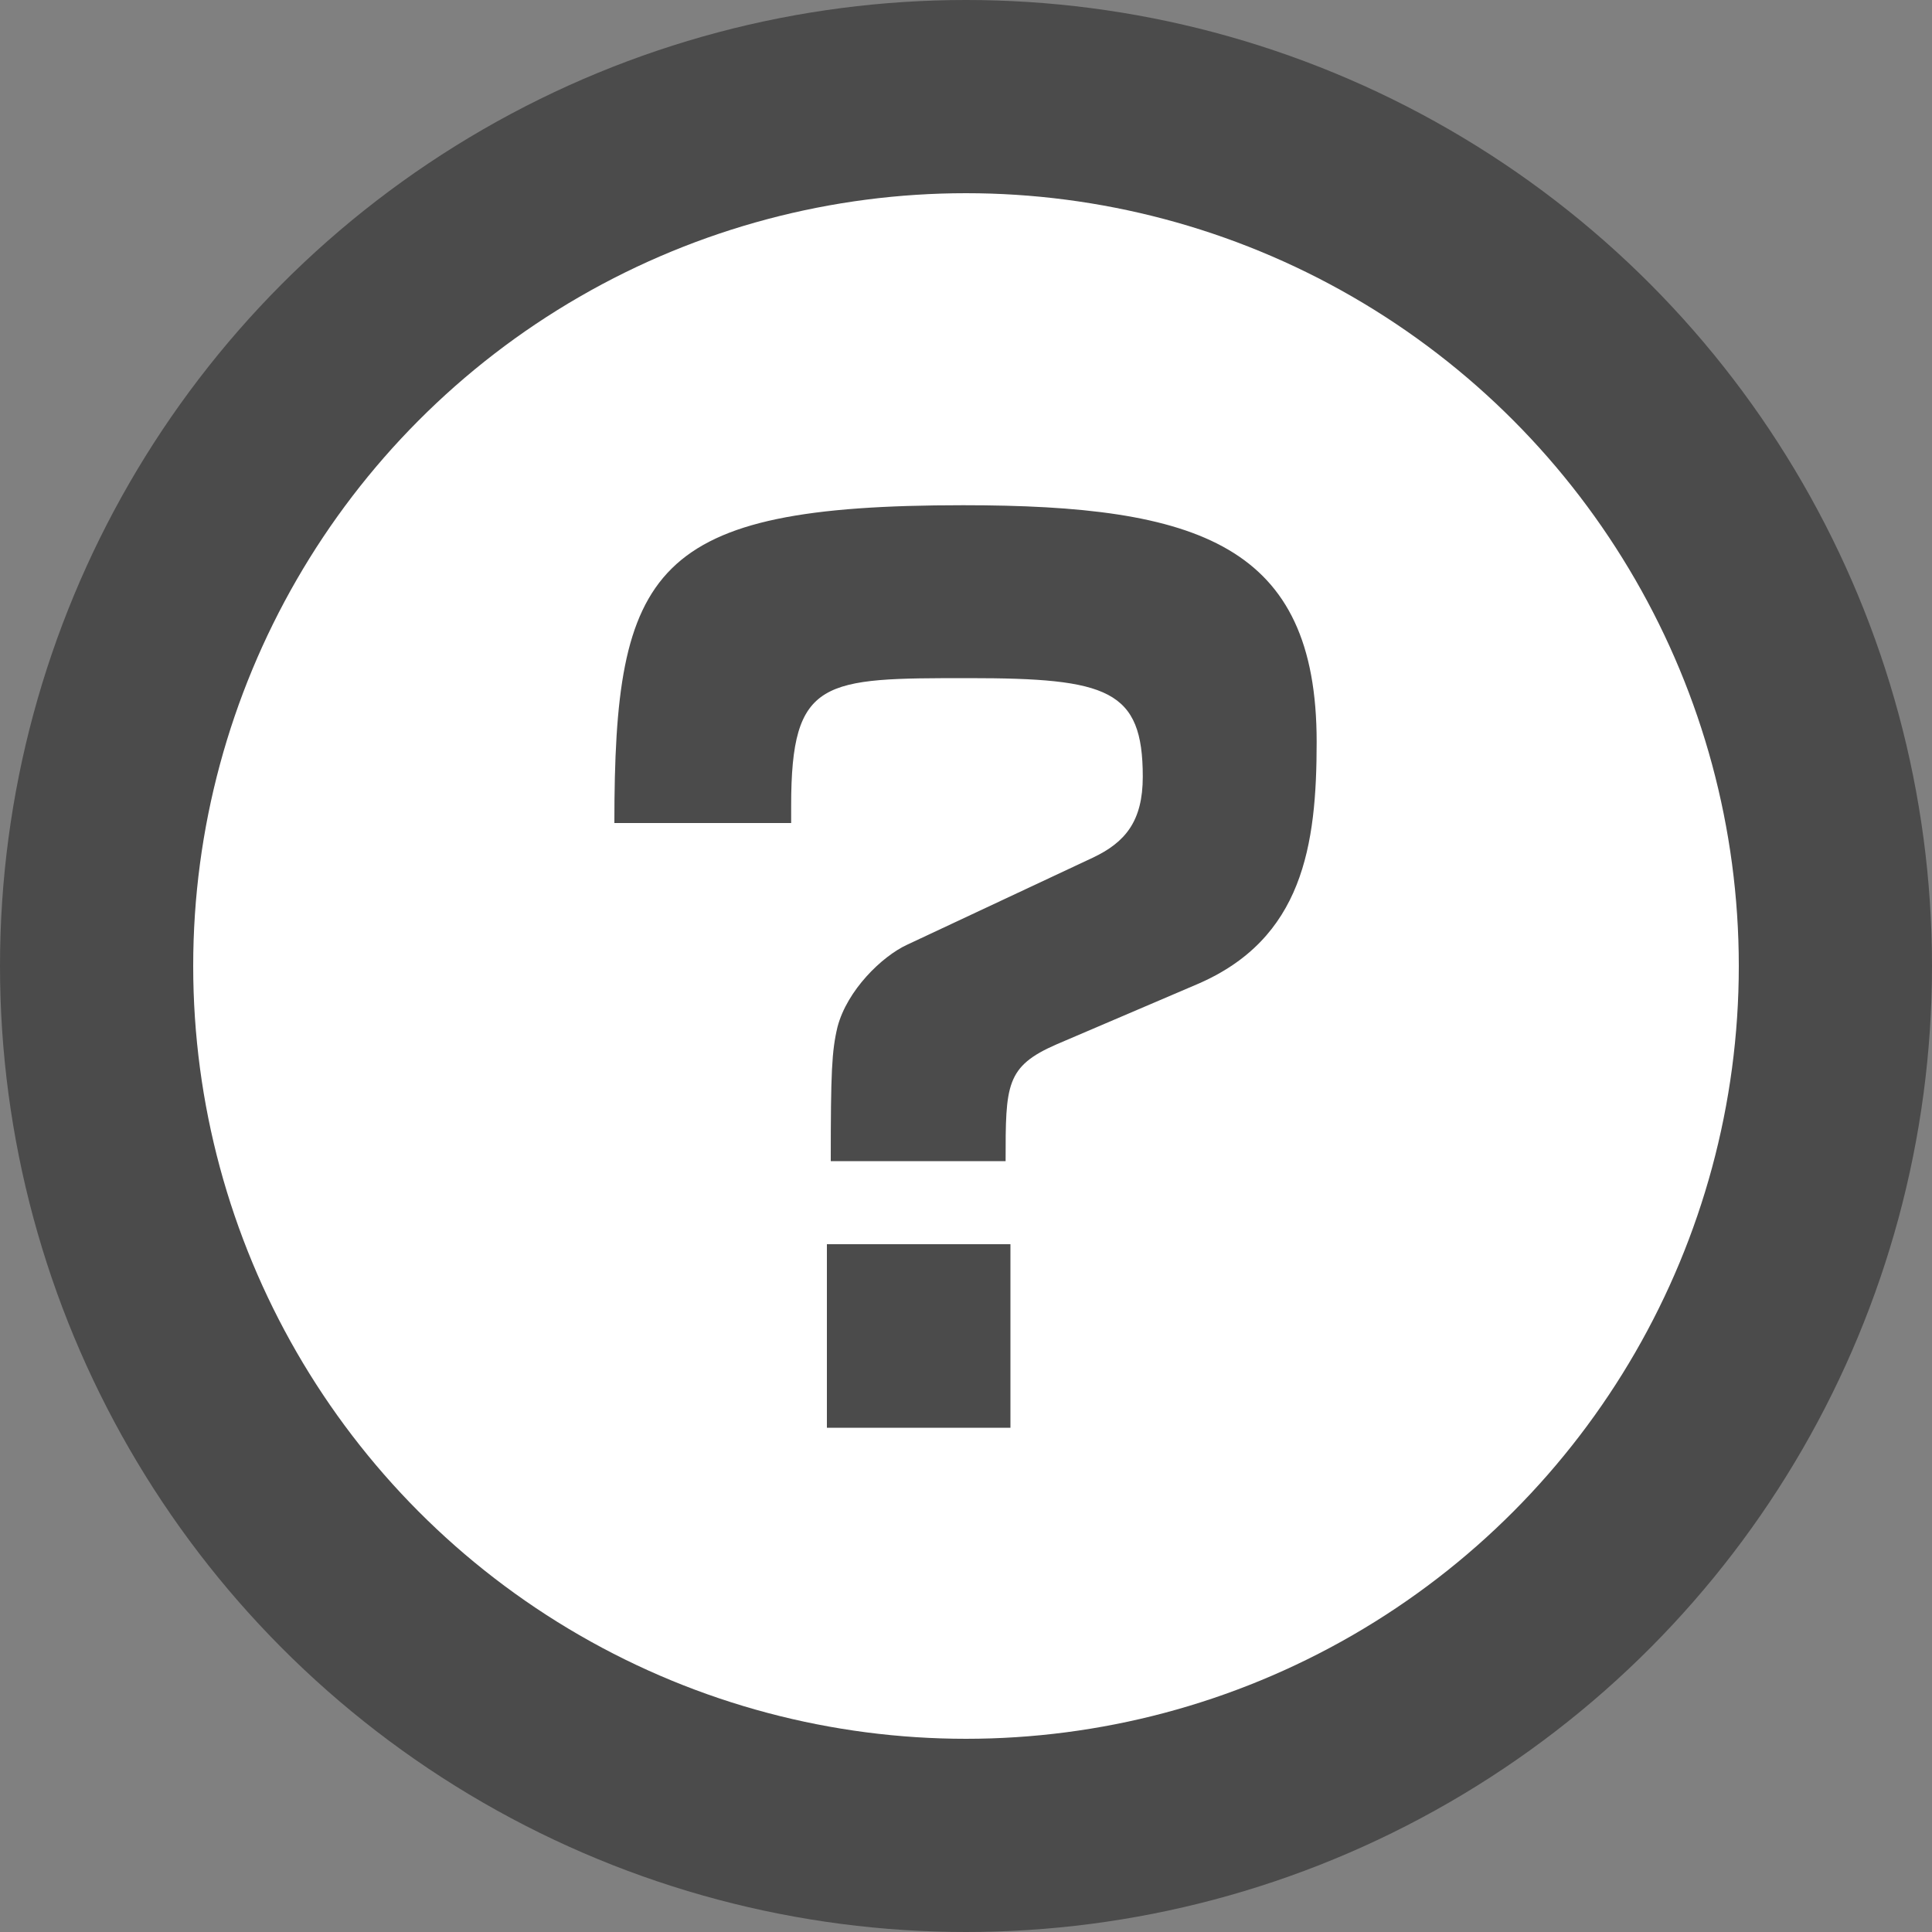
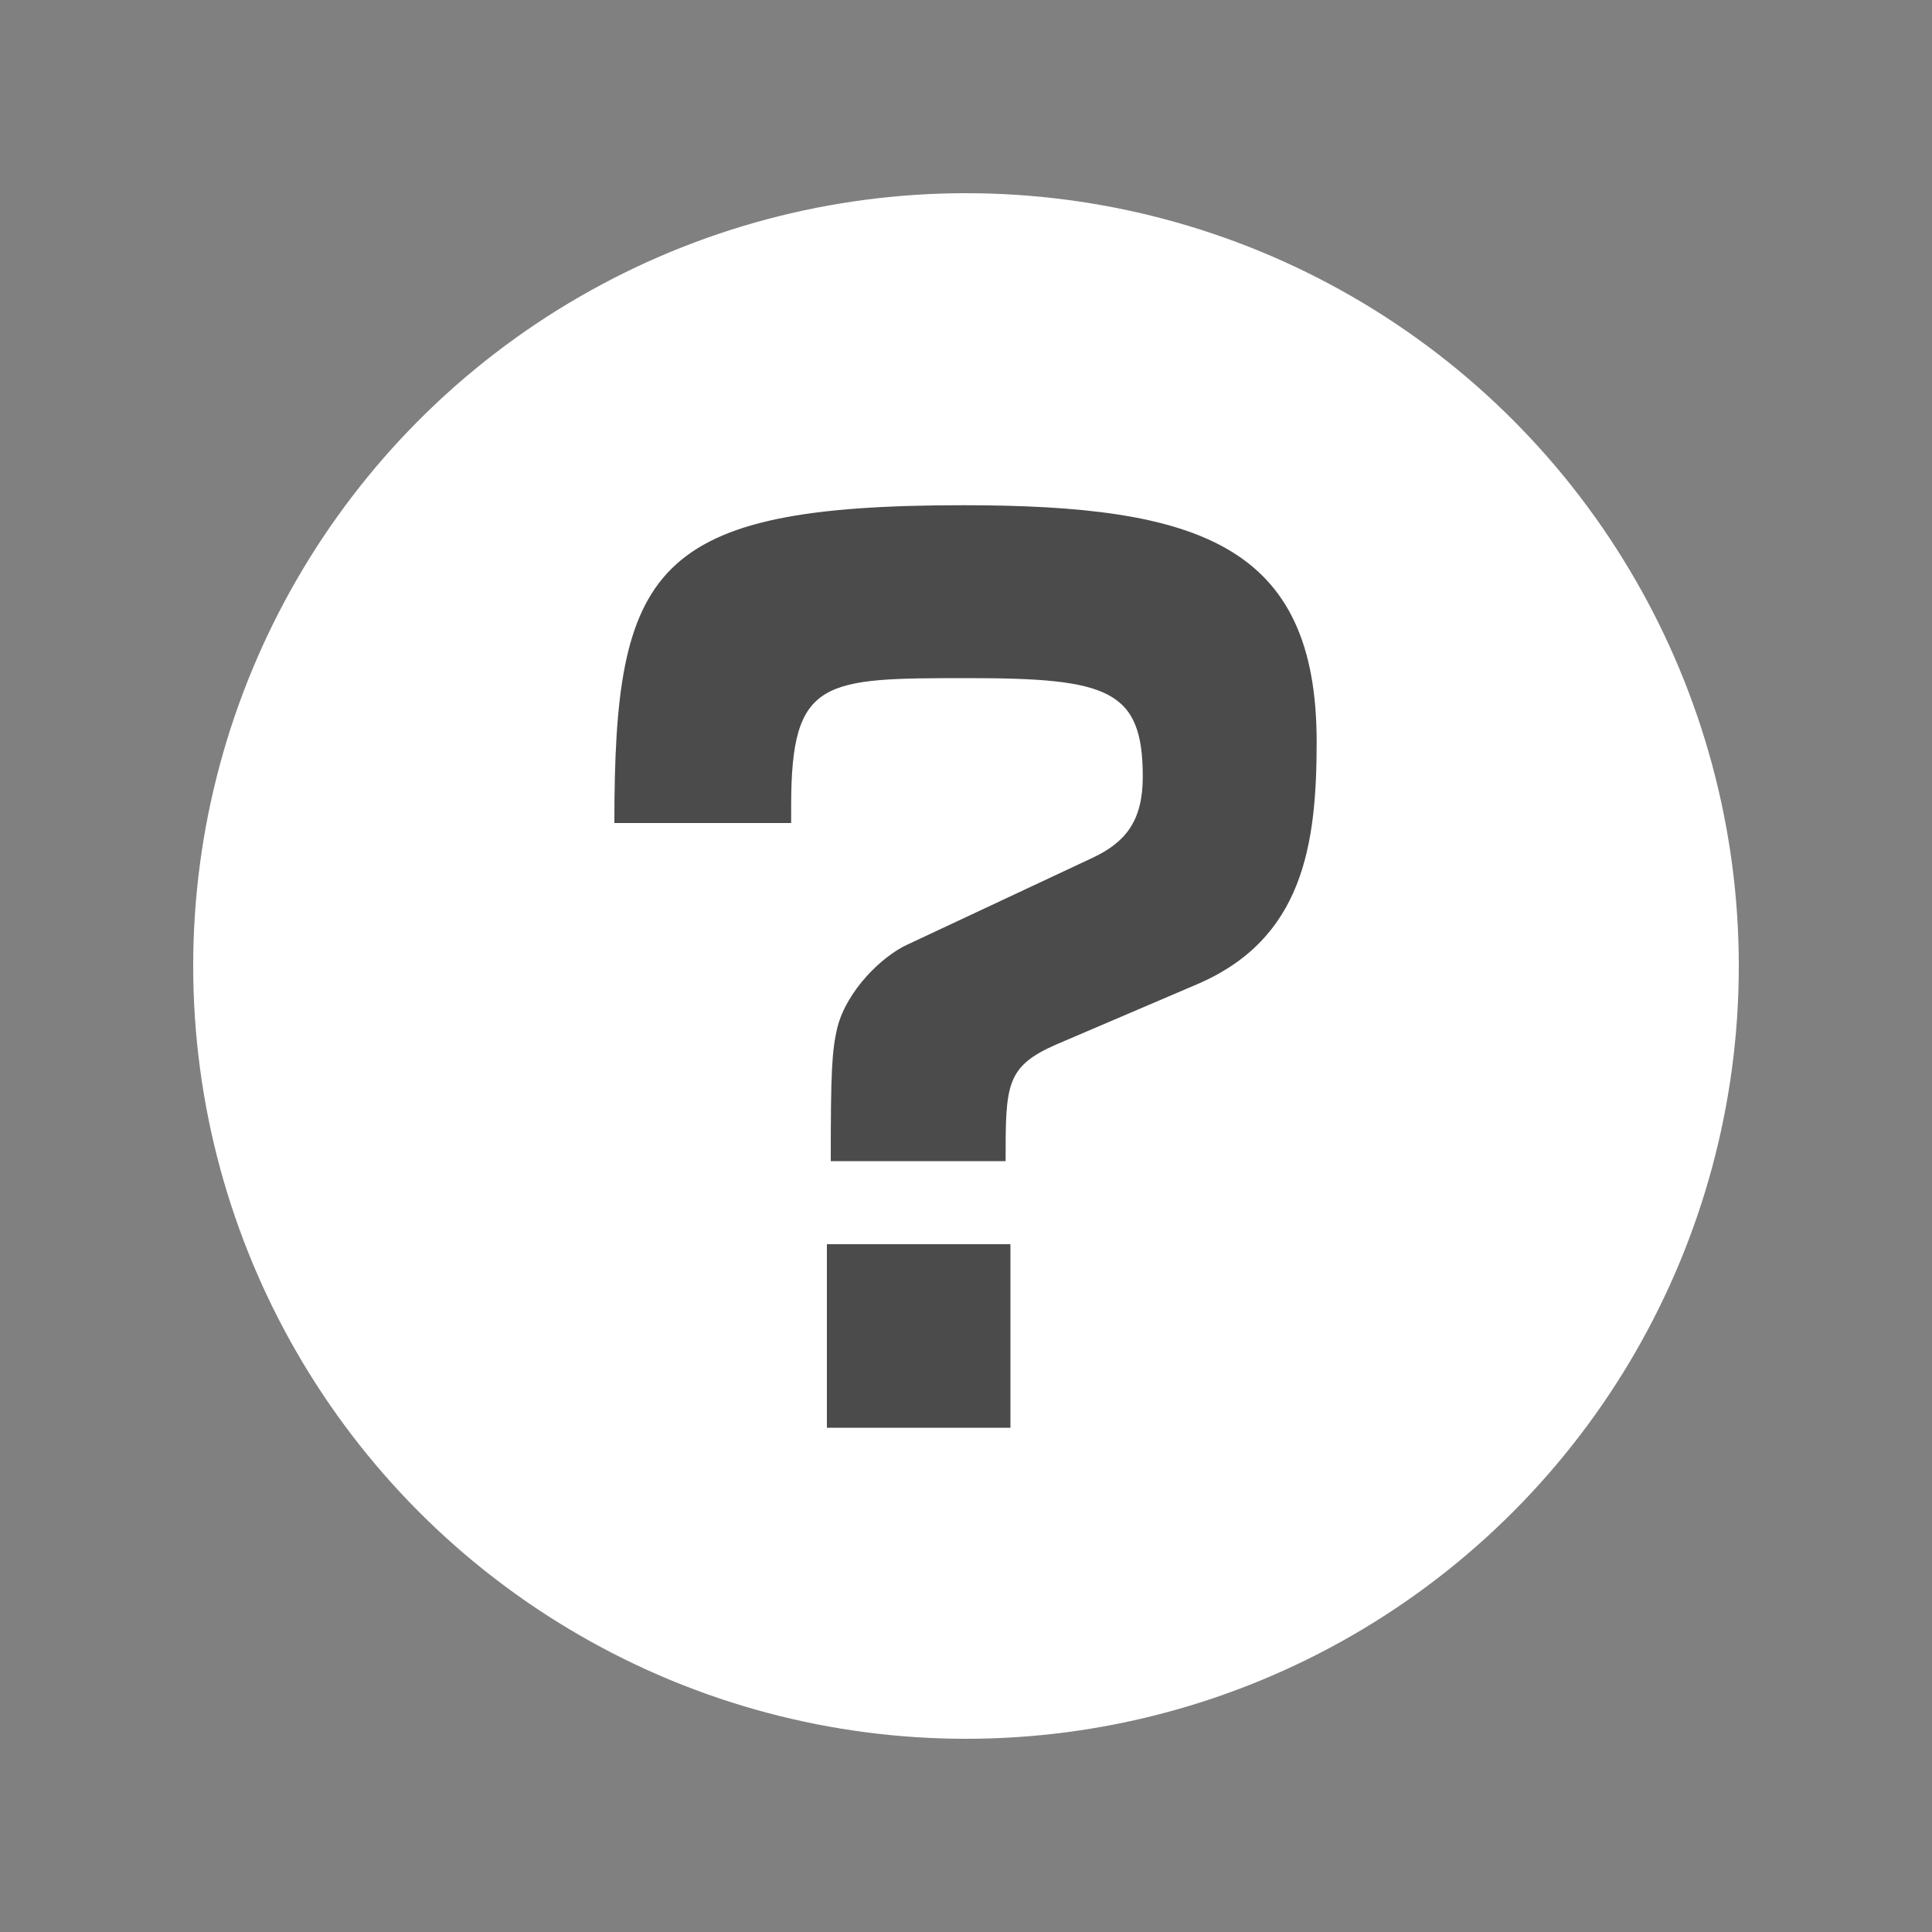
<svg xmlns="http://www.w3.org/2000/svg" version="1.1" id="レイヤー_1" x="0px" y="0px" width="200px" height="200px" viewBox="0 0 200 200" style="enable-background:new 0 0 200 200;" xml:space="preserve">
  <rect x="0" y="0" width="200" height="200" fill="#808080" stroke="none" />
  <style type="text/css">
	.st0{fill:#4B4B4B;}
	.st1{fill:#FFFFFF;}
</style>
-   <circle class="st0" cx="100" cy="100" r="100" />
  <circle class="st1" cx="100" cy="100" r="80" />
  <g>
    <path class="st0" d="M86,120.2c0-9.2,0.1-11.4,0.7-13.9c1-3.8,4.6-7.3,7.2-8.5l19.2-9c3.4-1.6,5.2-3.8,5.2-8.4   c0-9-3.6-10.2-18-10.2c-15.1,0-18.4,0-18.4,13.2v1.8H63.6c0-26.4,3.8-32.9,36.1-32.9c24.4,0,36.6,4.1,36.6,24.5   c0,10.7-1.4,20.4-12.4,25.1l-14.5,6.2c-5.3,2.3-5.3,4.2-5.3,12.1H86z M85.6,147.8v-19h19v19H85.6z" />
  </g>
</svg>